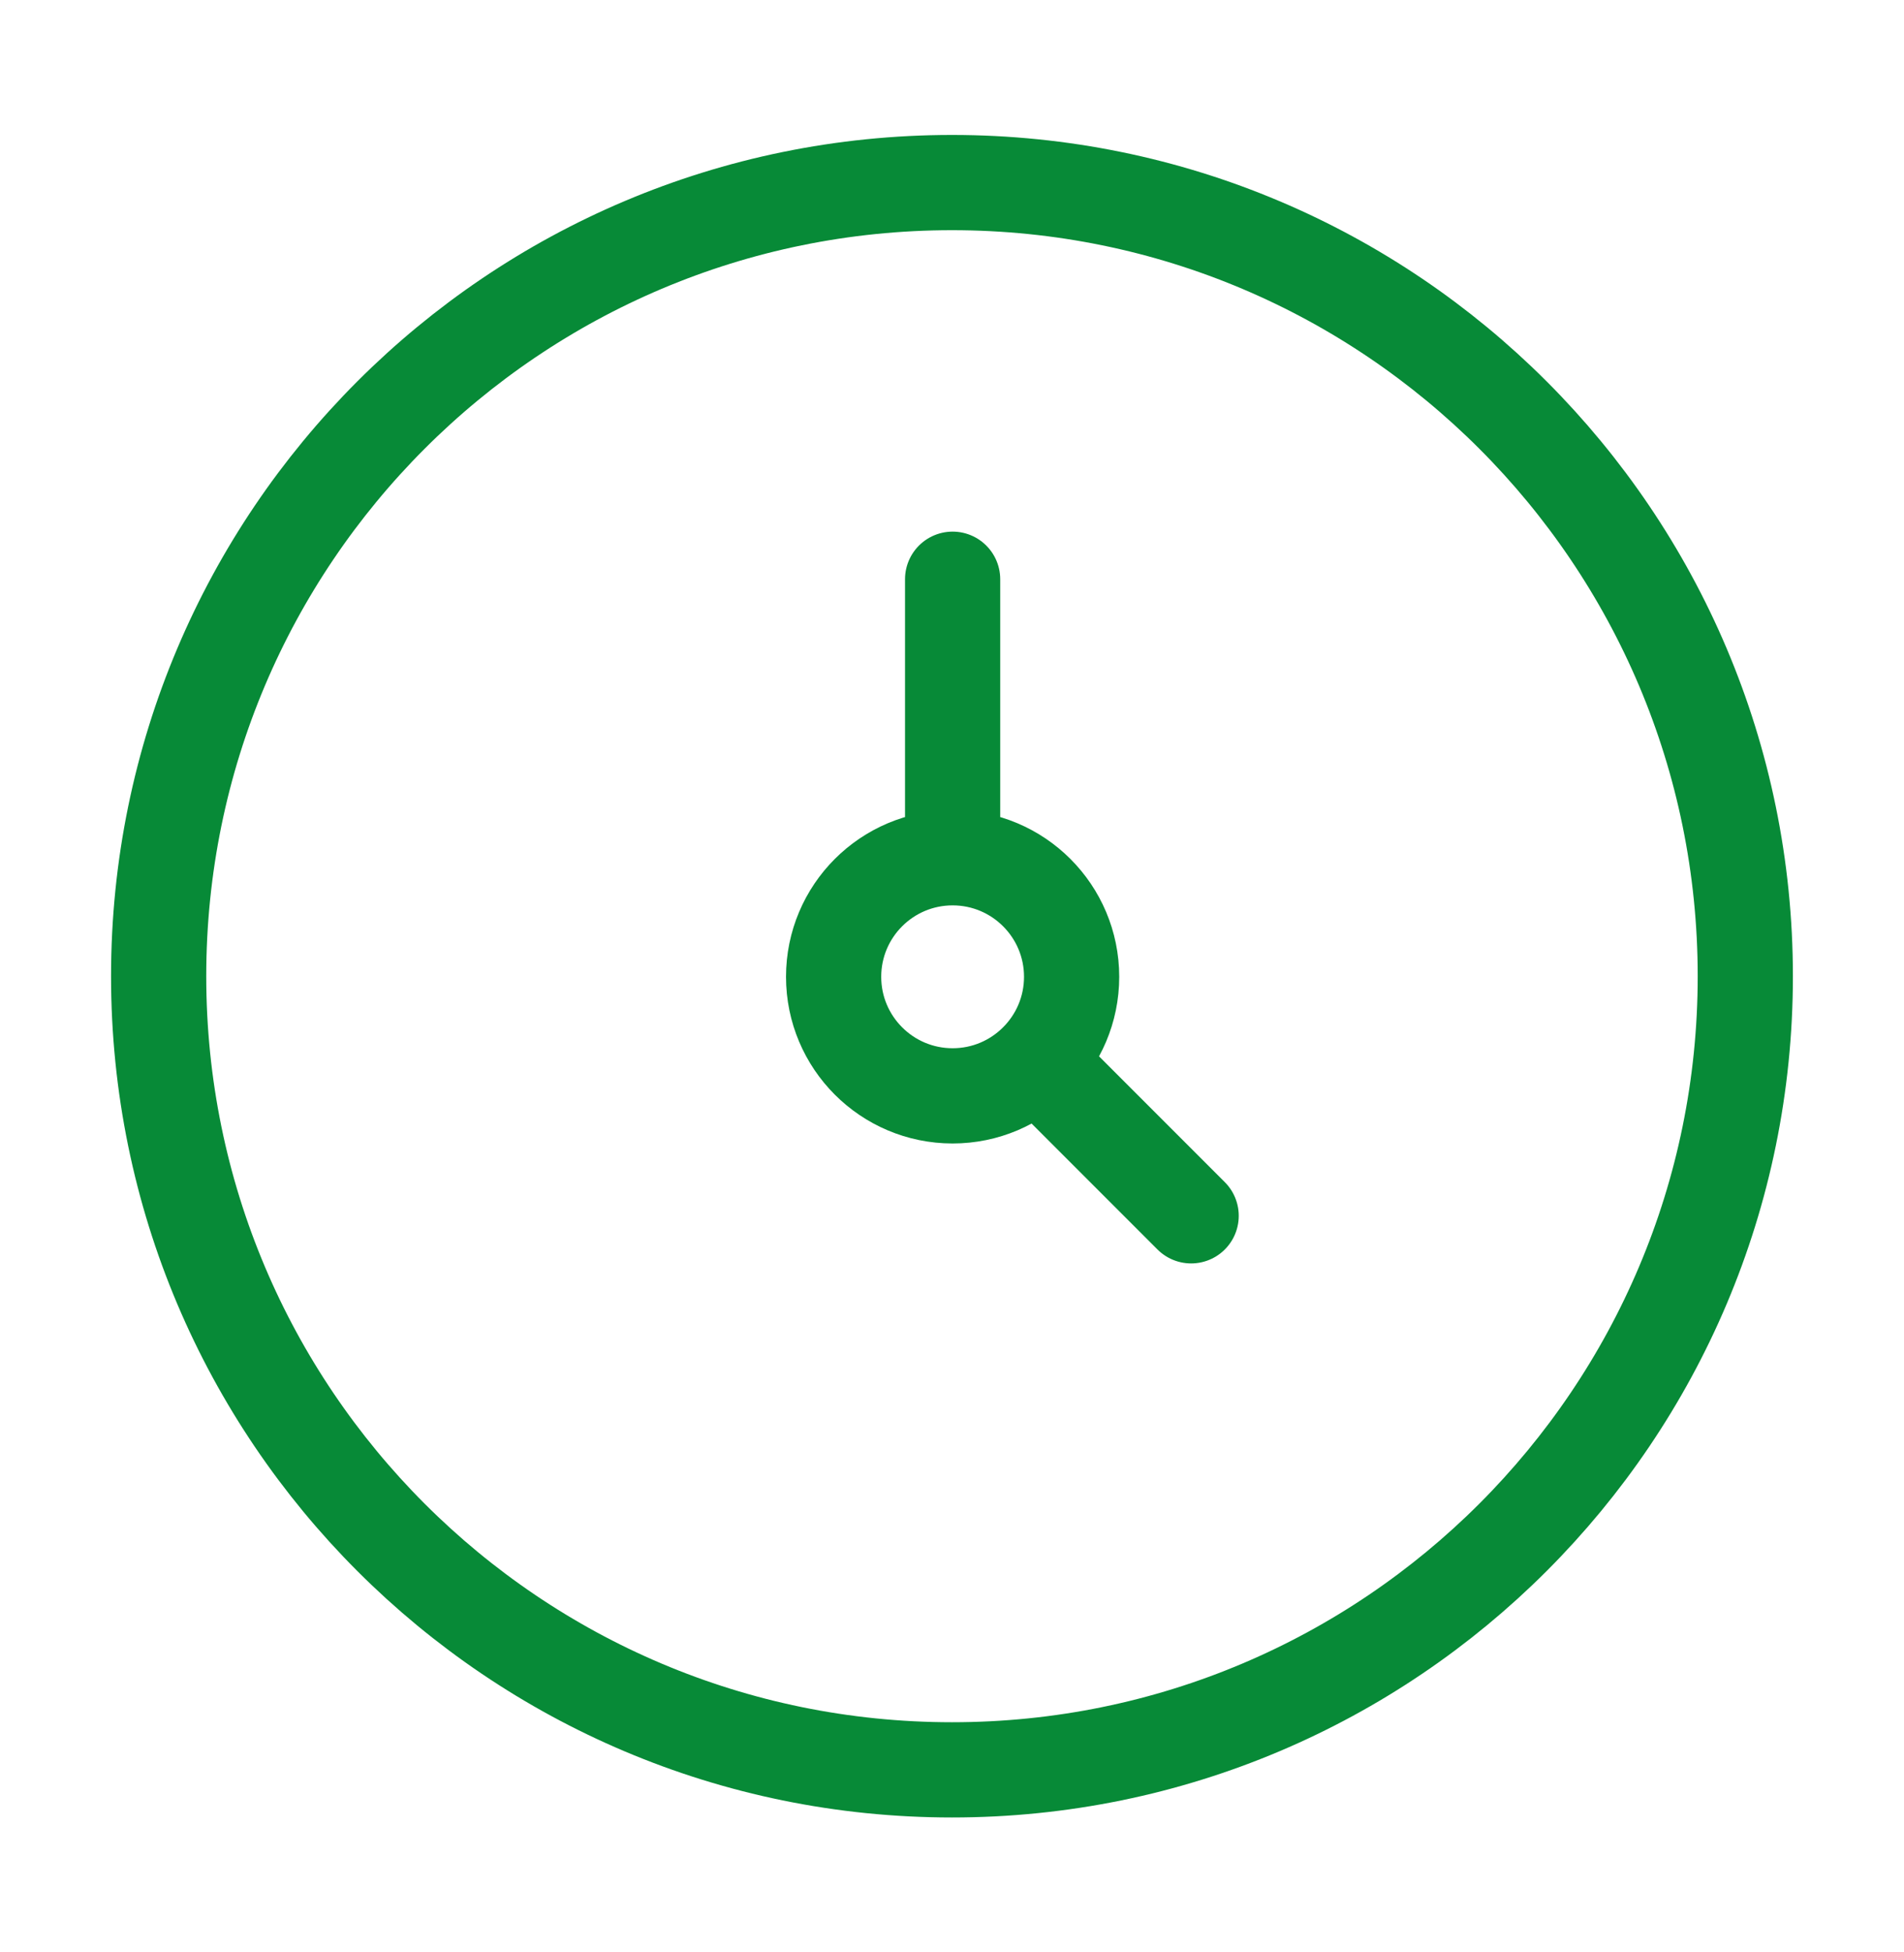
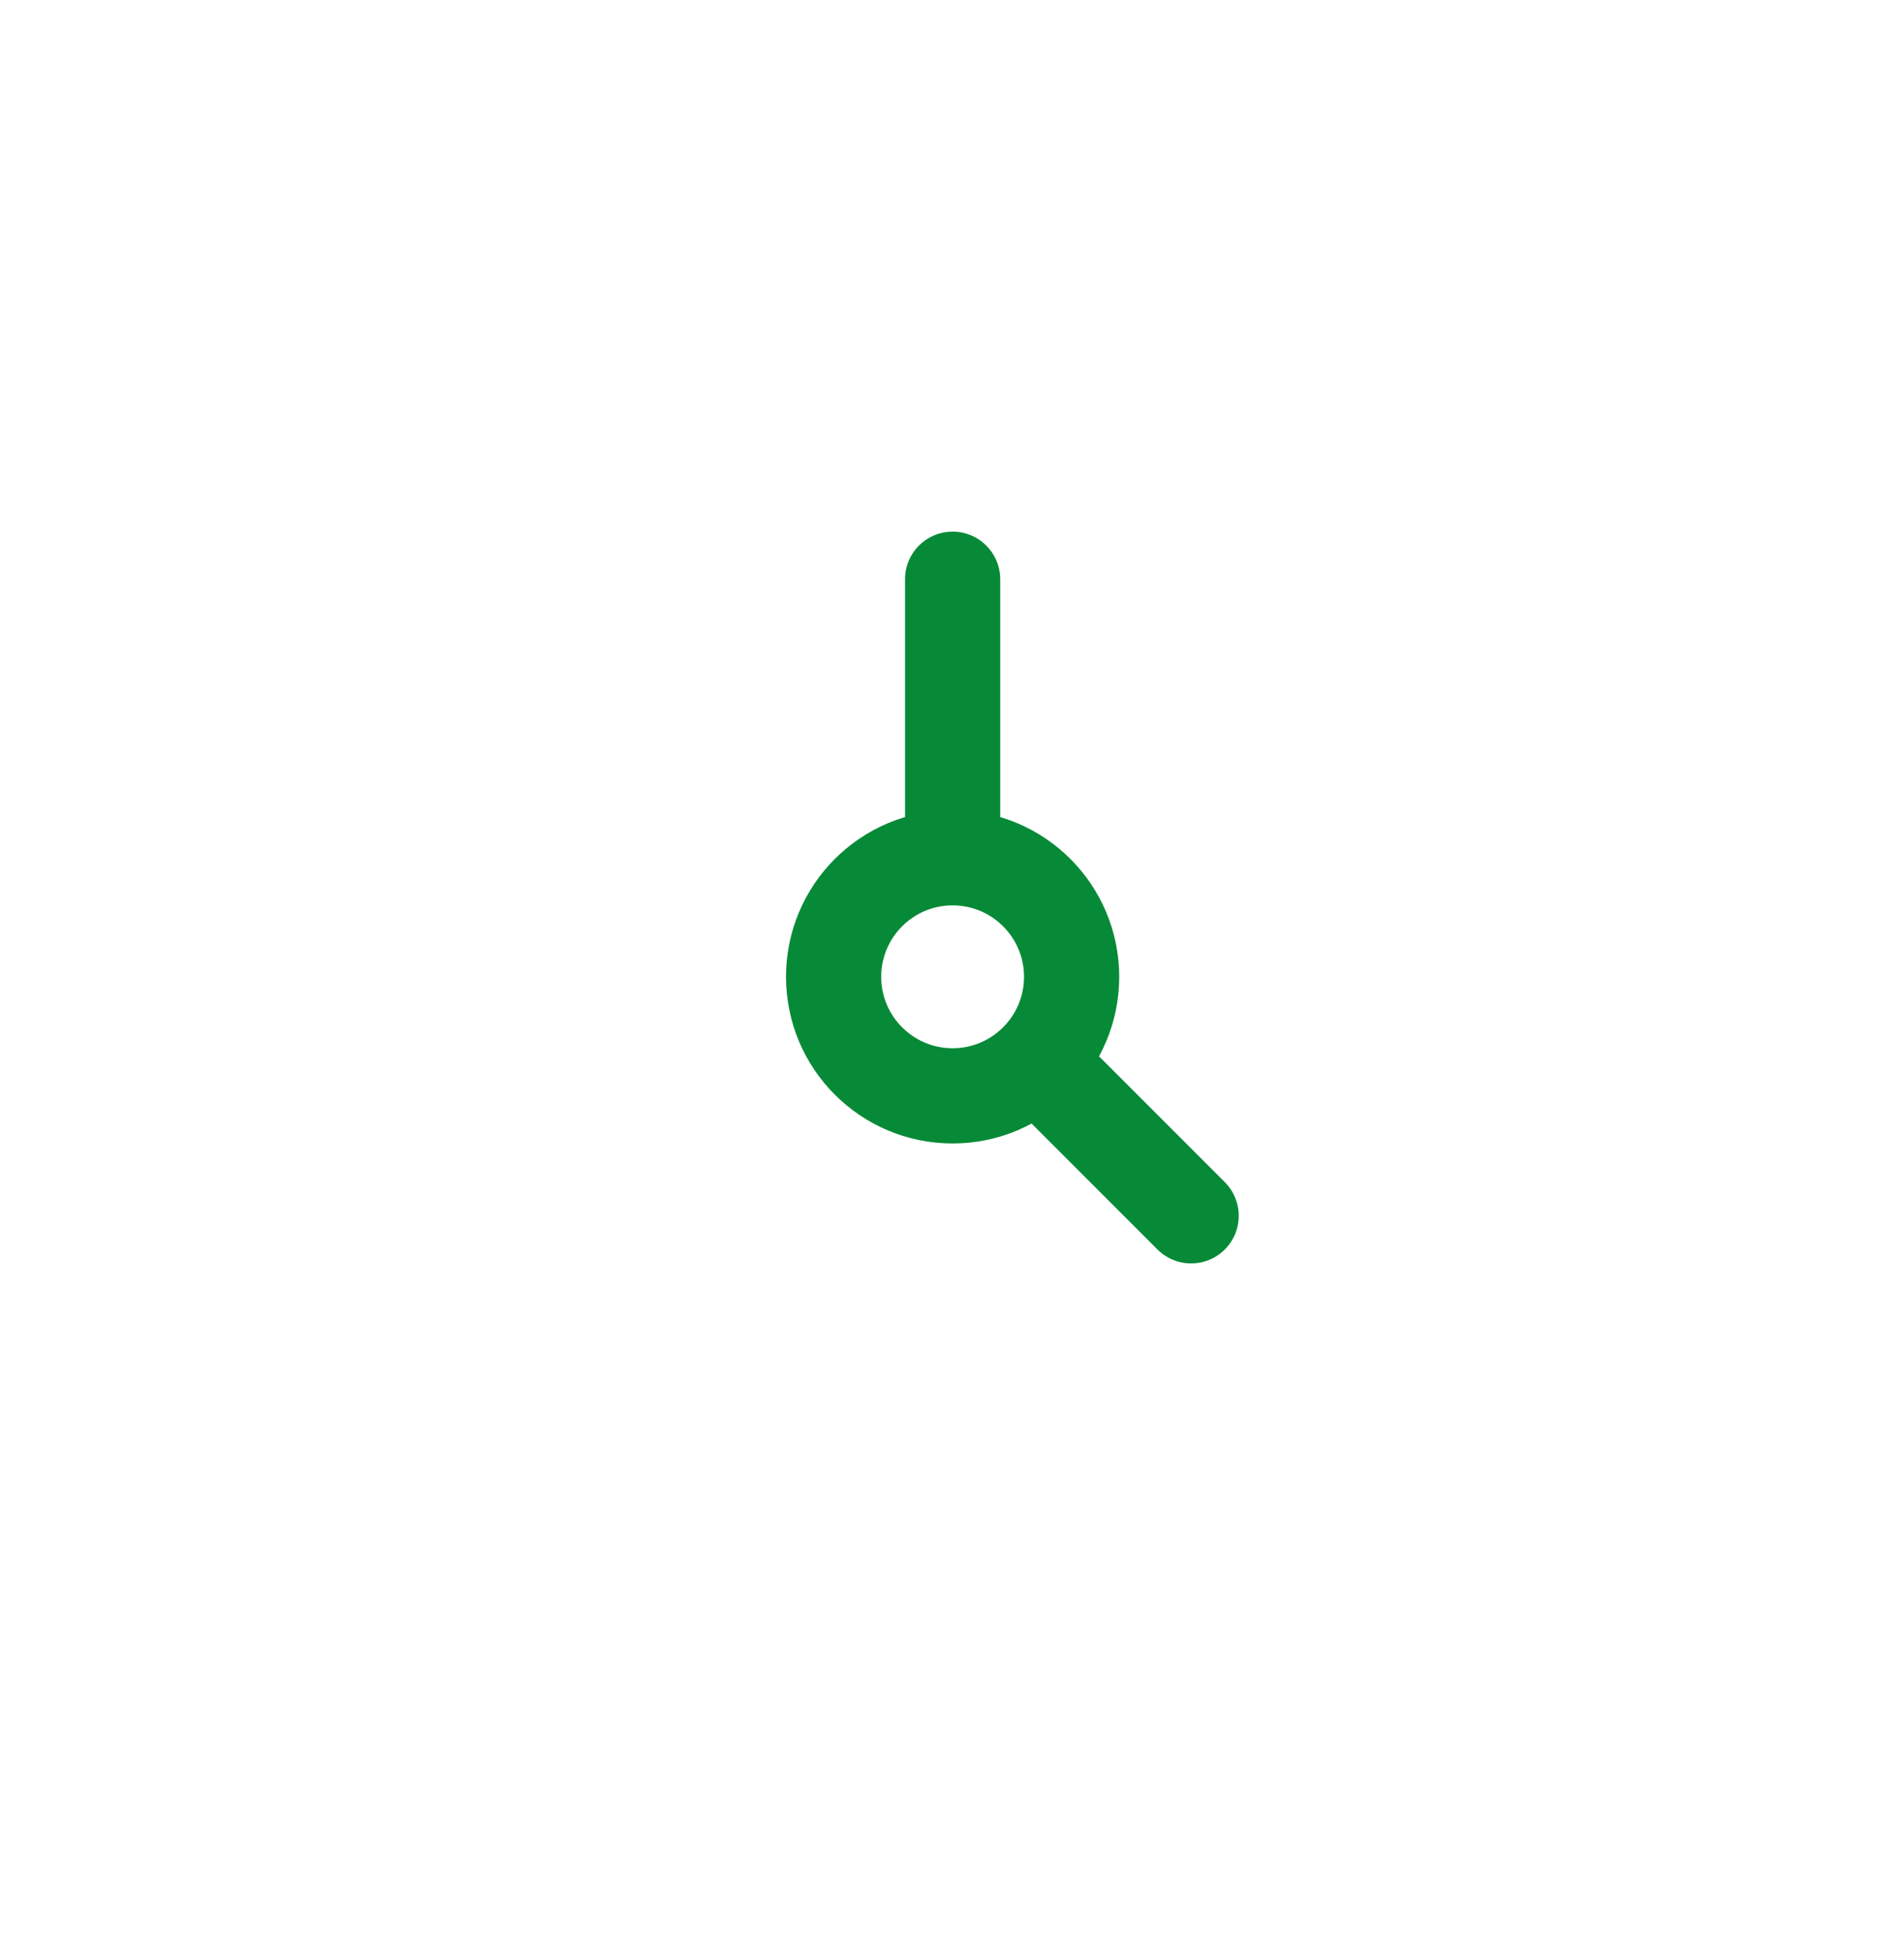
<svg xmlns="http://www.w3.org/2000/svg" width="40" height="41" viewBox="0 0 40 41" fill="none">
-   <path d="M20 37.167C29.204 37.167 36.666 29.705 36.666 20.501C36.666 11.296 29.204 3.834 20 3.834C10.795 3.834 3.333 11.296 3.333 20.501C3.333 29.705 10.795 37.167 20 37.167Z" stroke="#078A37" stroke-width="2" />
-   <path d="M20.013 18.013C18.632 18.013 17.513 19.132 17.513 20.513C17.513 21.893 18.632 23.013 20.013 23.013C21.393 23.013 22.513 21.893 22.513 20.513C22.513 19.132 21.393 18.013 20.013 18.013ZM20.013 18.013V12.164M25.024 25.532L21.776 22.284" stroke="#078A37" stroke-width="2" stroke-linecap="round" stroke-linejoin="round" />
+   <path d="M20.013 18.013C18.632 18.013 17.513 19.132 17.513 20.513C17.513 21.893 18.632 23.013 20.013 23.013C21.393 23.013 22.513 21.893 22.513 20.513C22.513 19.132 21.393 18.013 20.013 18.013ZV12.164M25.024 25.532L21.776 22.284" stroke="#078A37" stroke-width="2" stroke-linecap="round" stroke-linejoin="round" />
</svg>